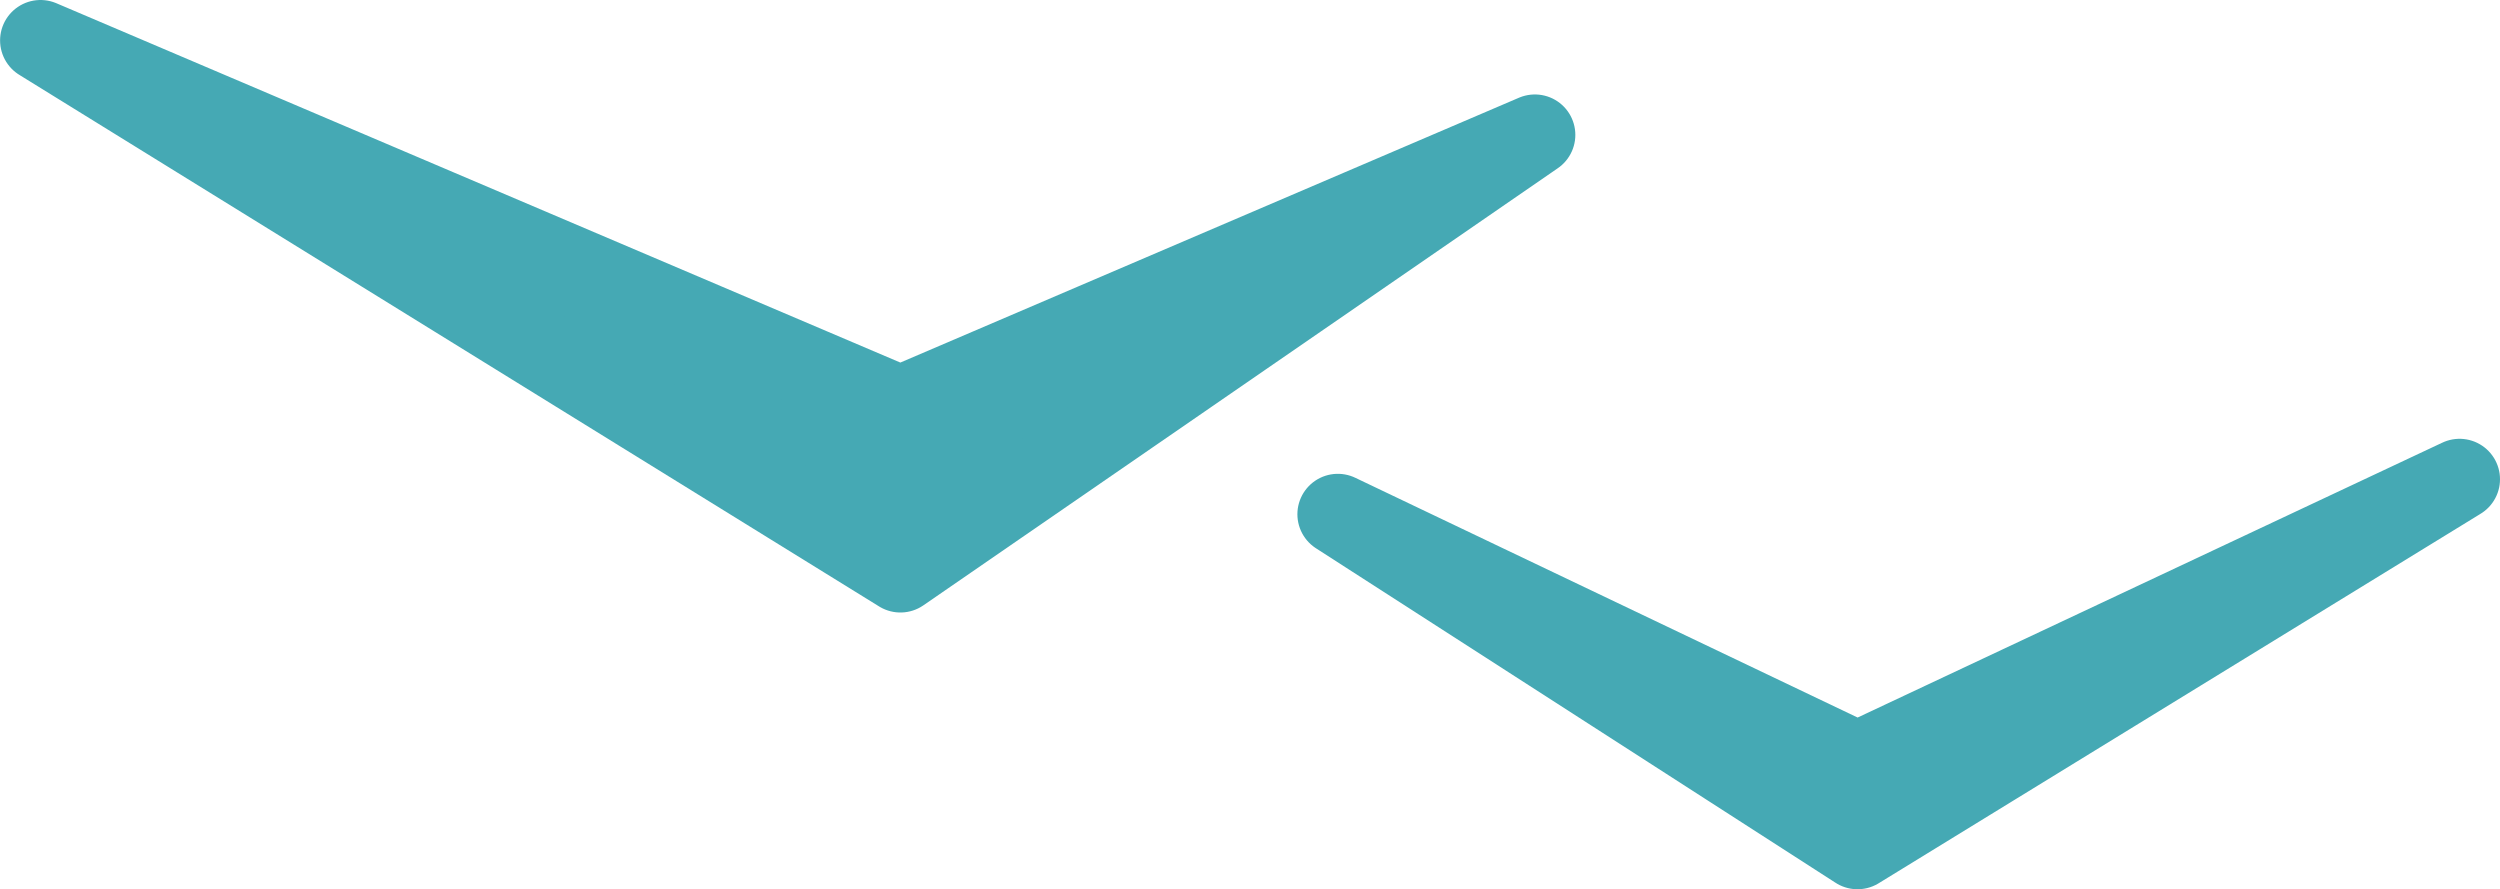
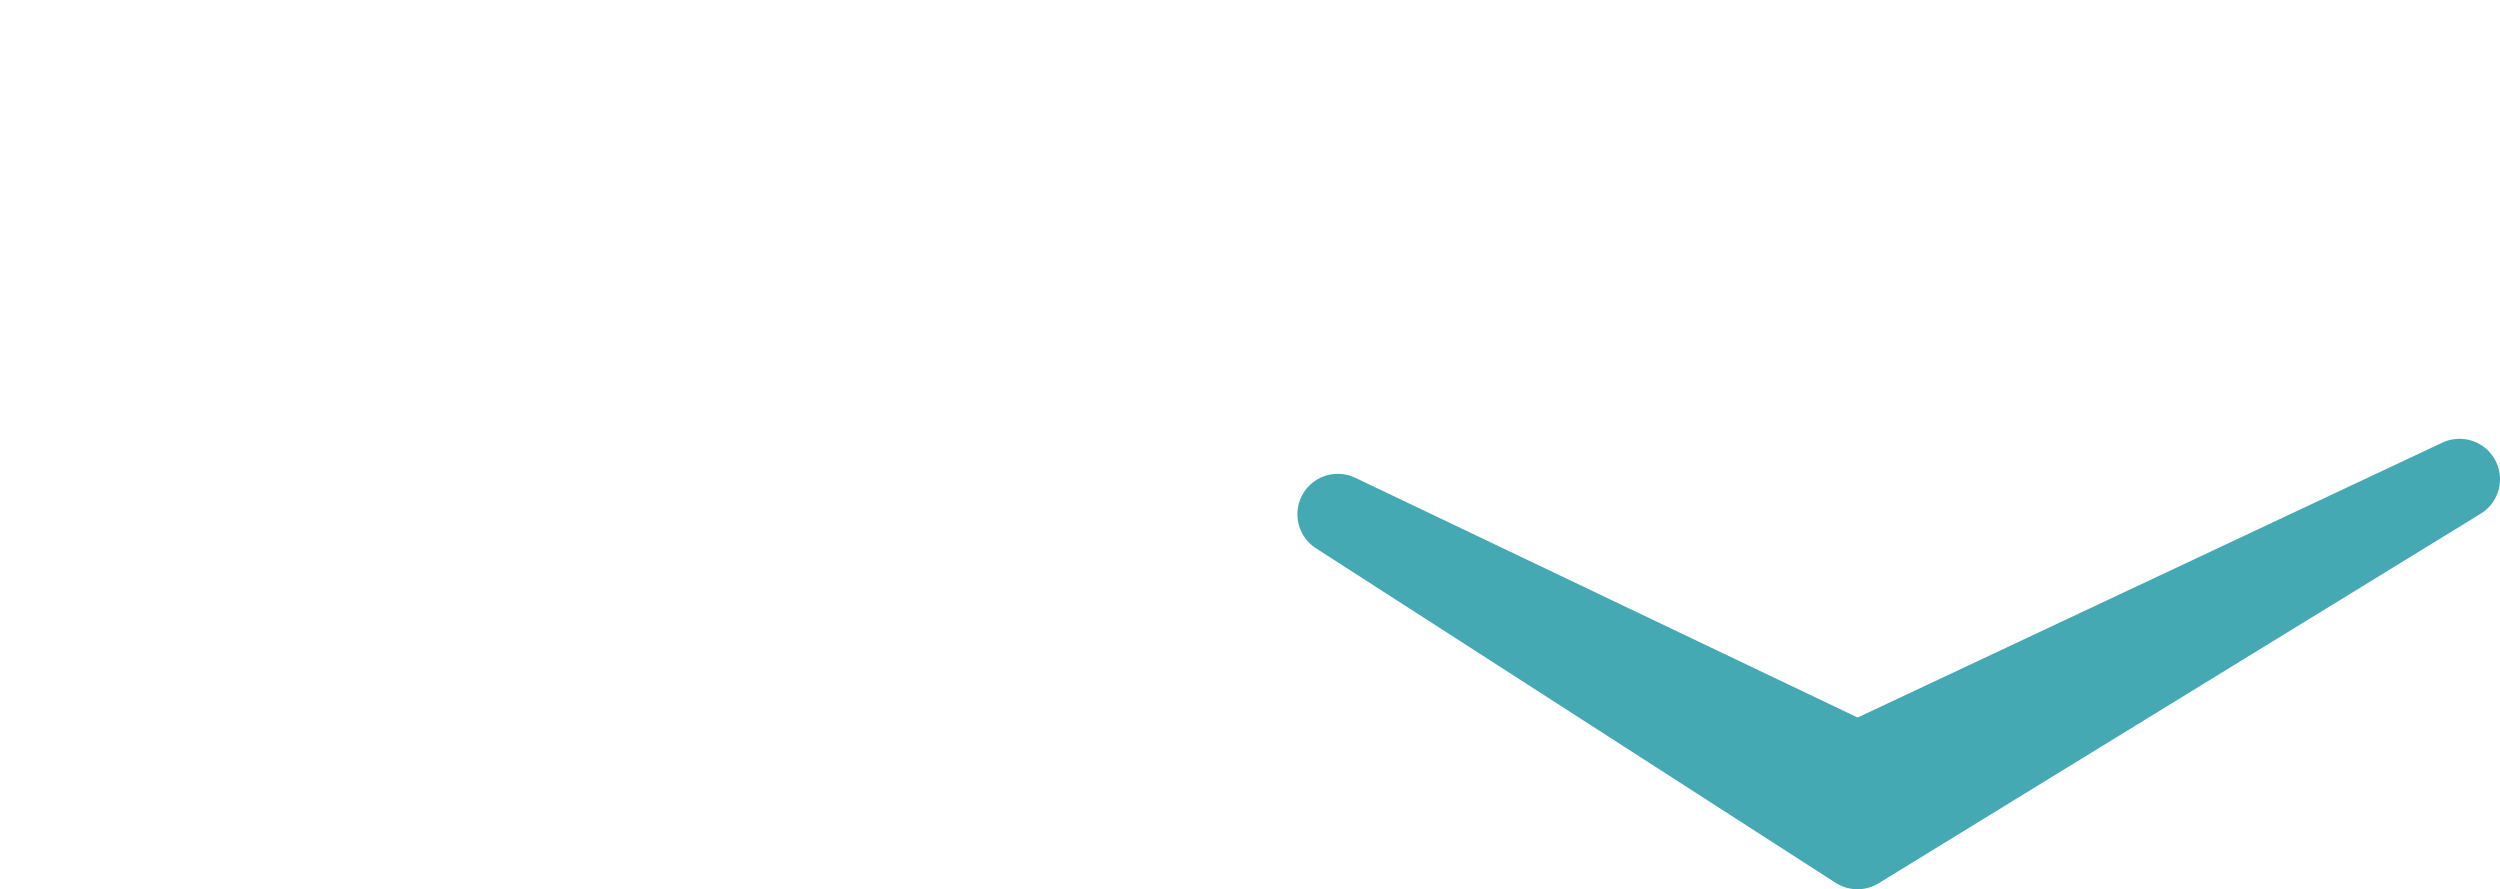
<svg xmlns="http://www.w3.org/2000/svg" width="30.914" height="10.996" viewBox="0 0 30.914 10.996">
  <g id="Group_173732" data-name="Group 173732" transform="translate(-160.305 -5447.584)">
-     <path id="Path_6381" data-name="Path 6381" d="M-21297.555-24536.992l10.633,6.574,1.633-1.125,6.213-4.281-7.846,3.359Z" transform="translate(21458.361 29985.076)" fill="#45a9b4" stroke="#45a9b4" stroke-linecap="round" stroke-linejoin="round" stroke-width="1" />
    <path id="Path_6382" data-name="Path 6382" d="M-21263.545-24525.051l6.426,4.137,7.445-4.57-7.445,3.5Z" transform="translate(21440.393 29978.994)" fill="#45a9b4" stroke="#45a9b4" stroke-linecap="round" stroke-linejoin="round" stroke-width="1" />
  </g>
</svg>